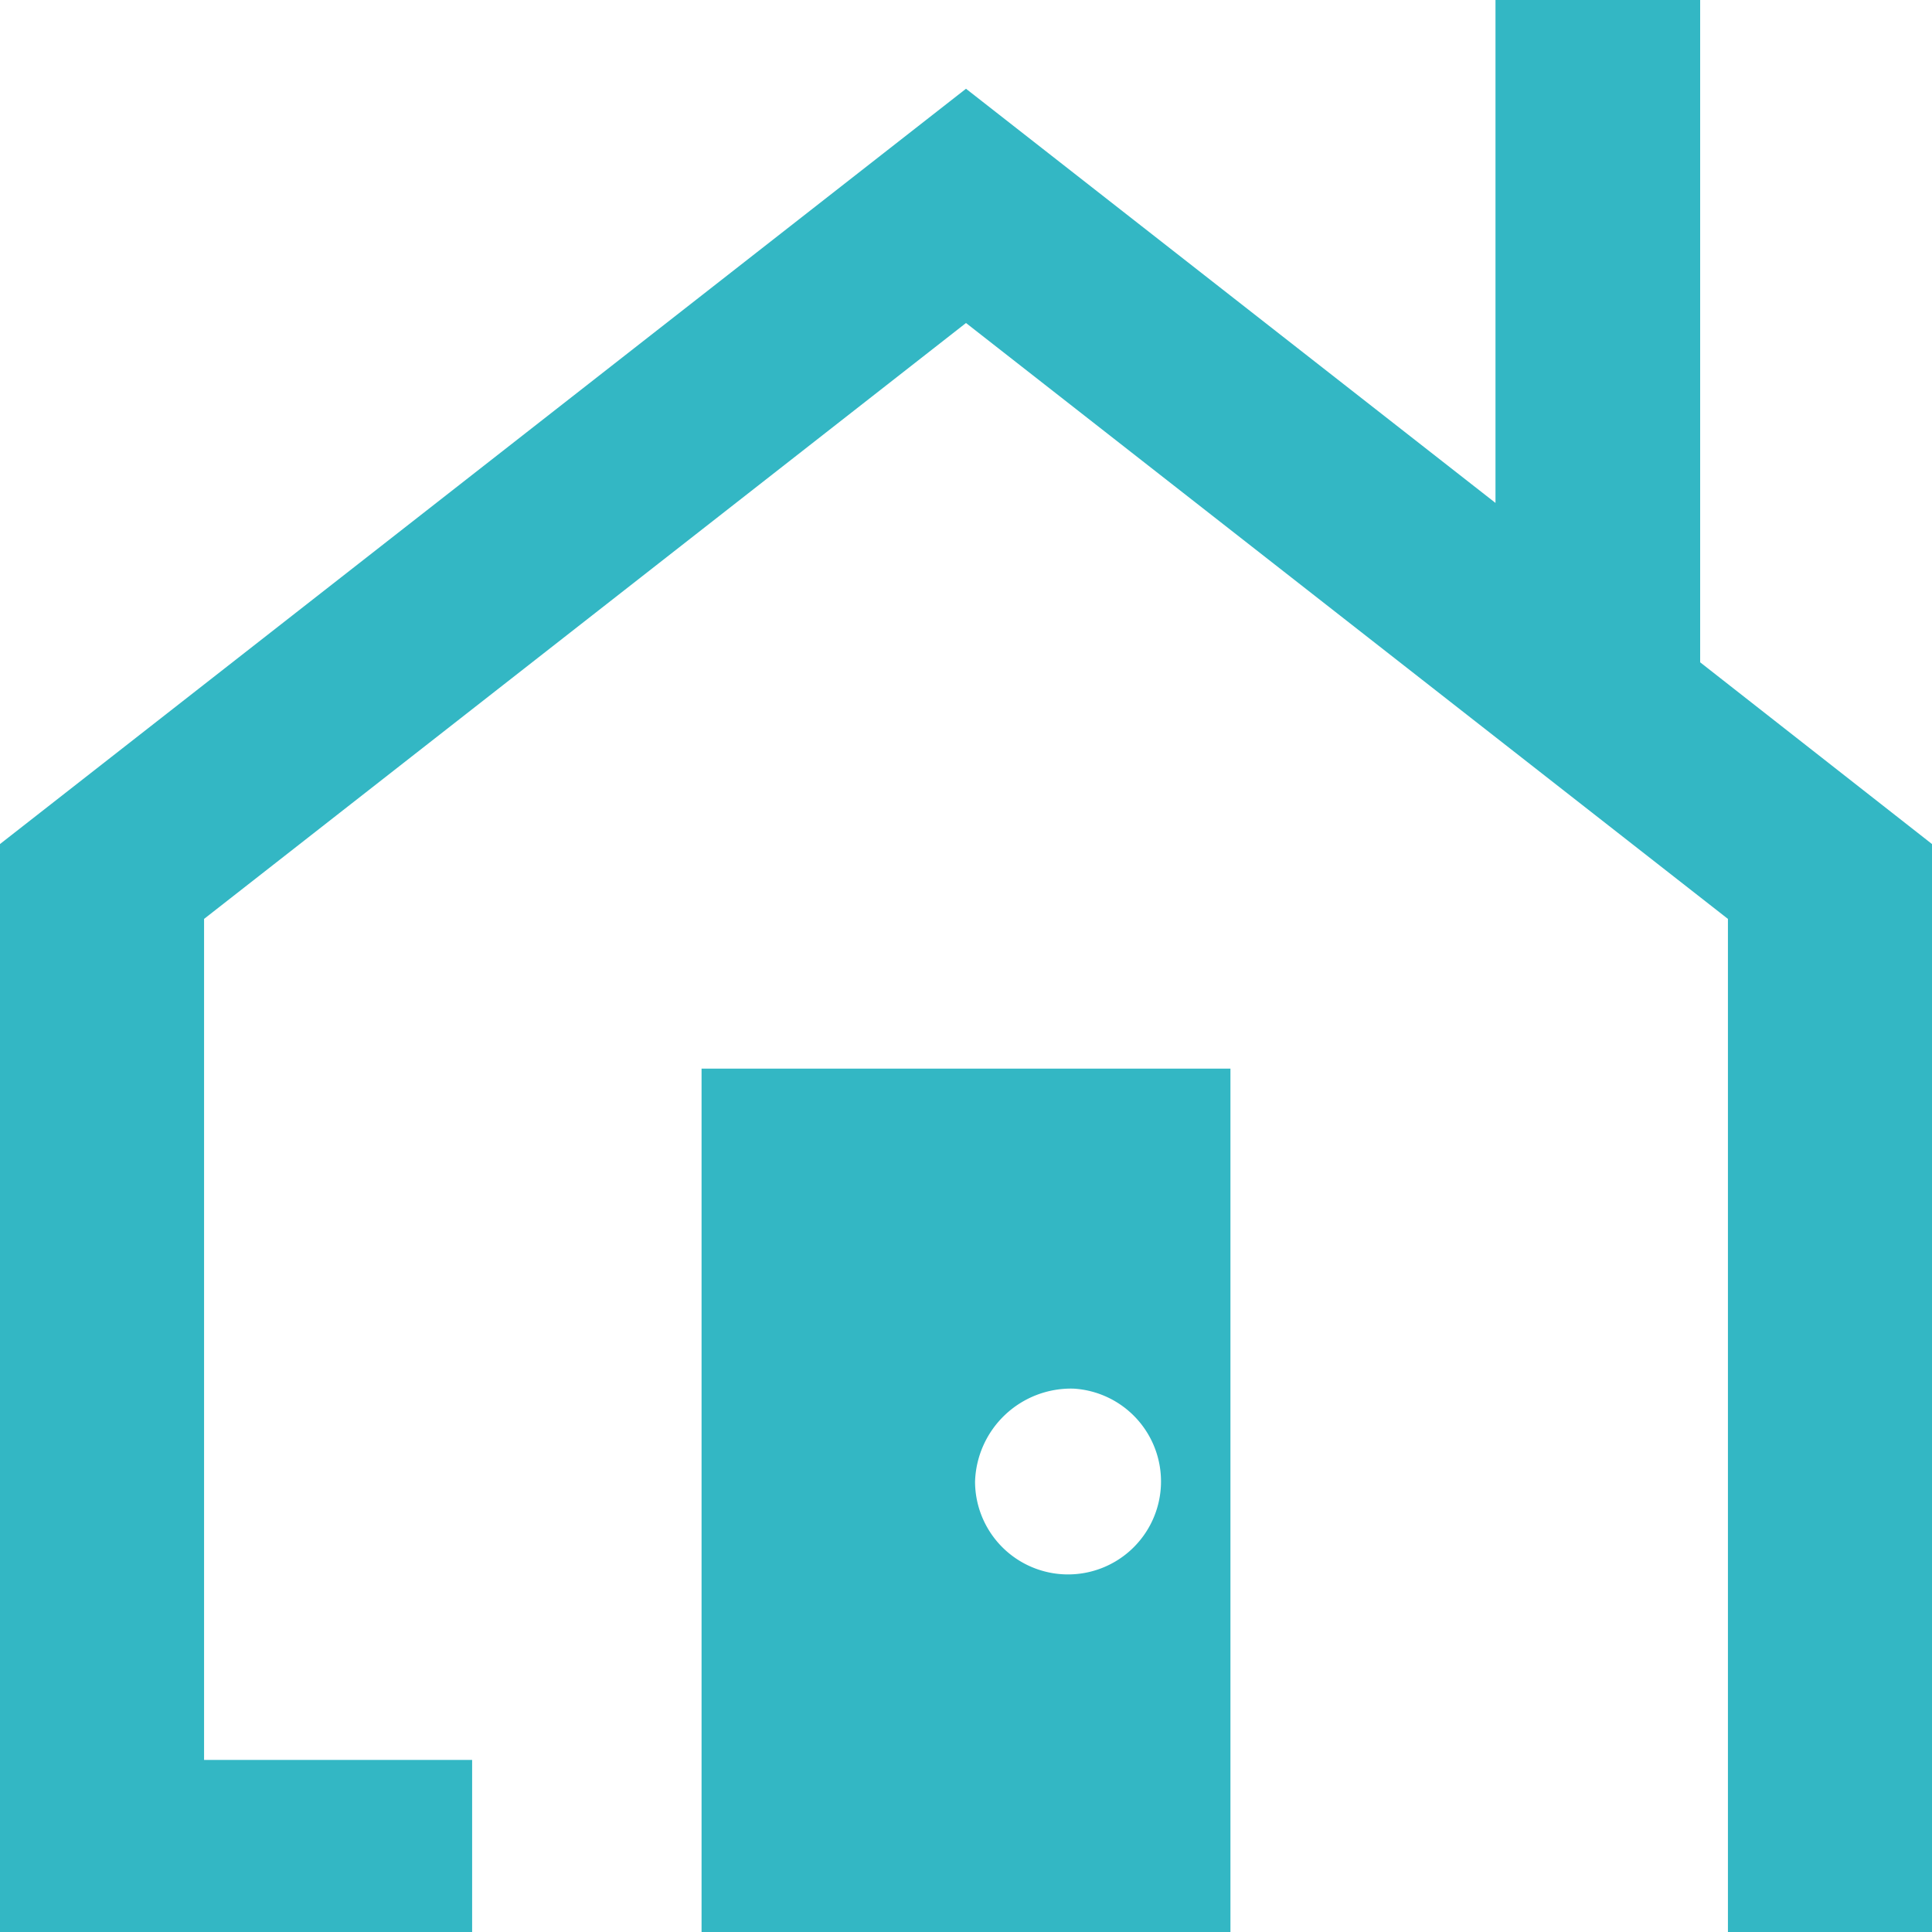
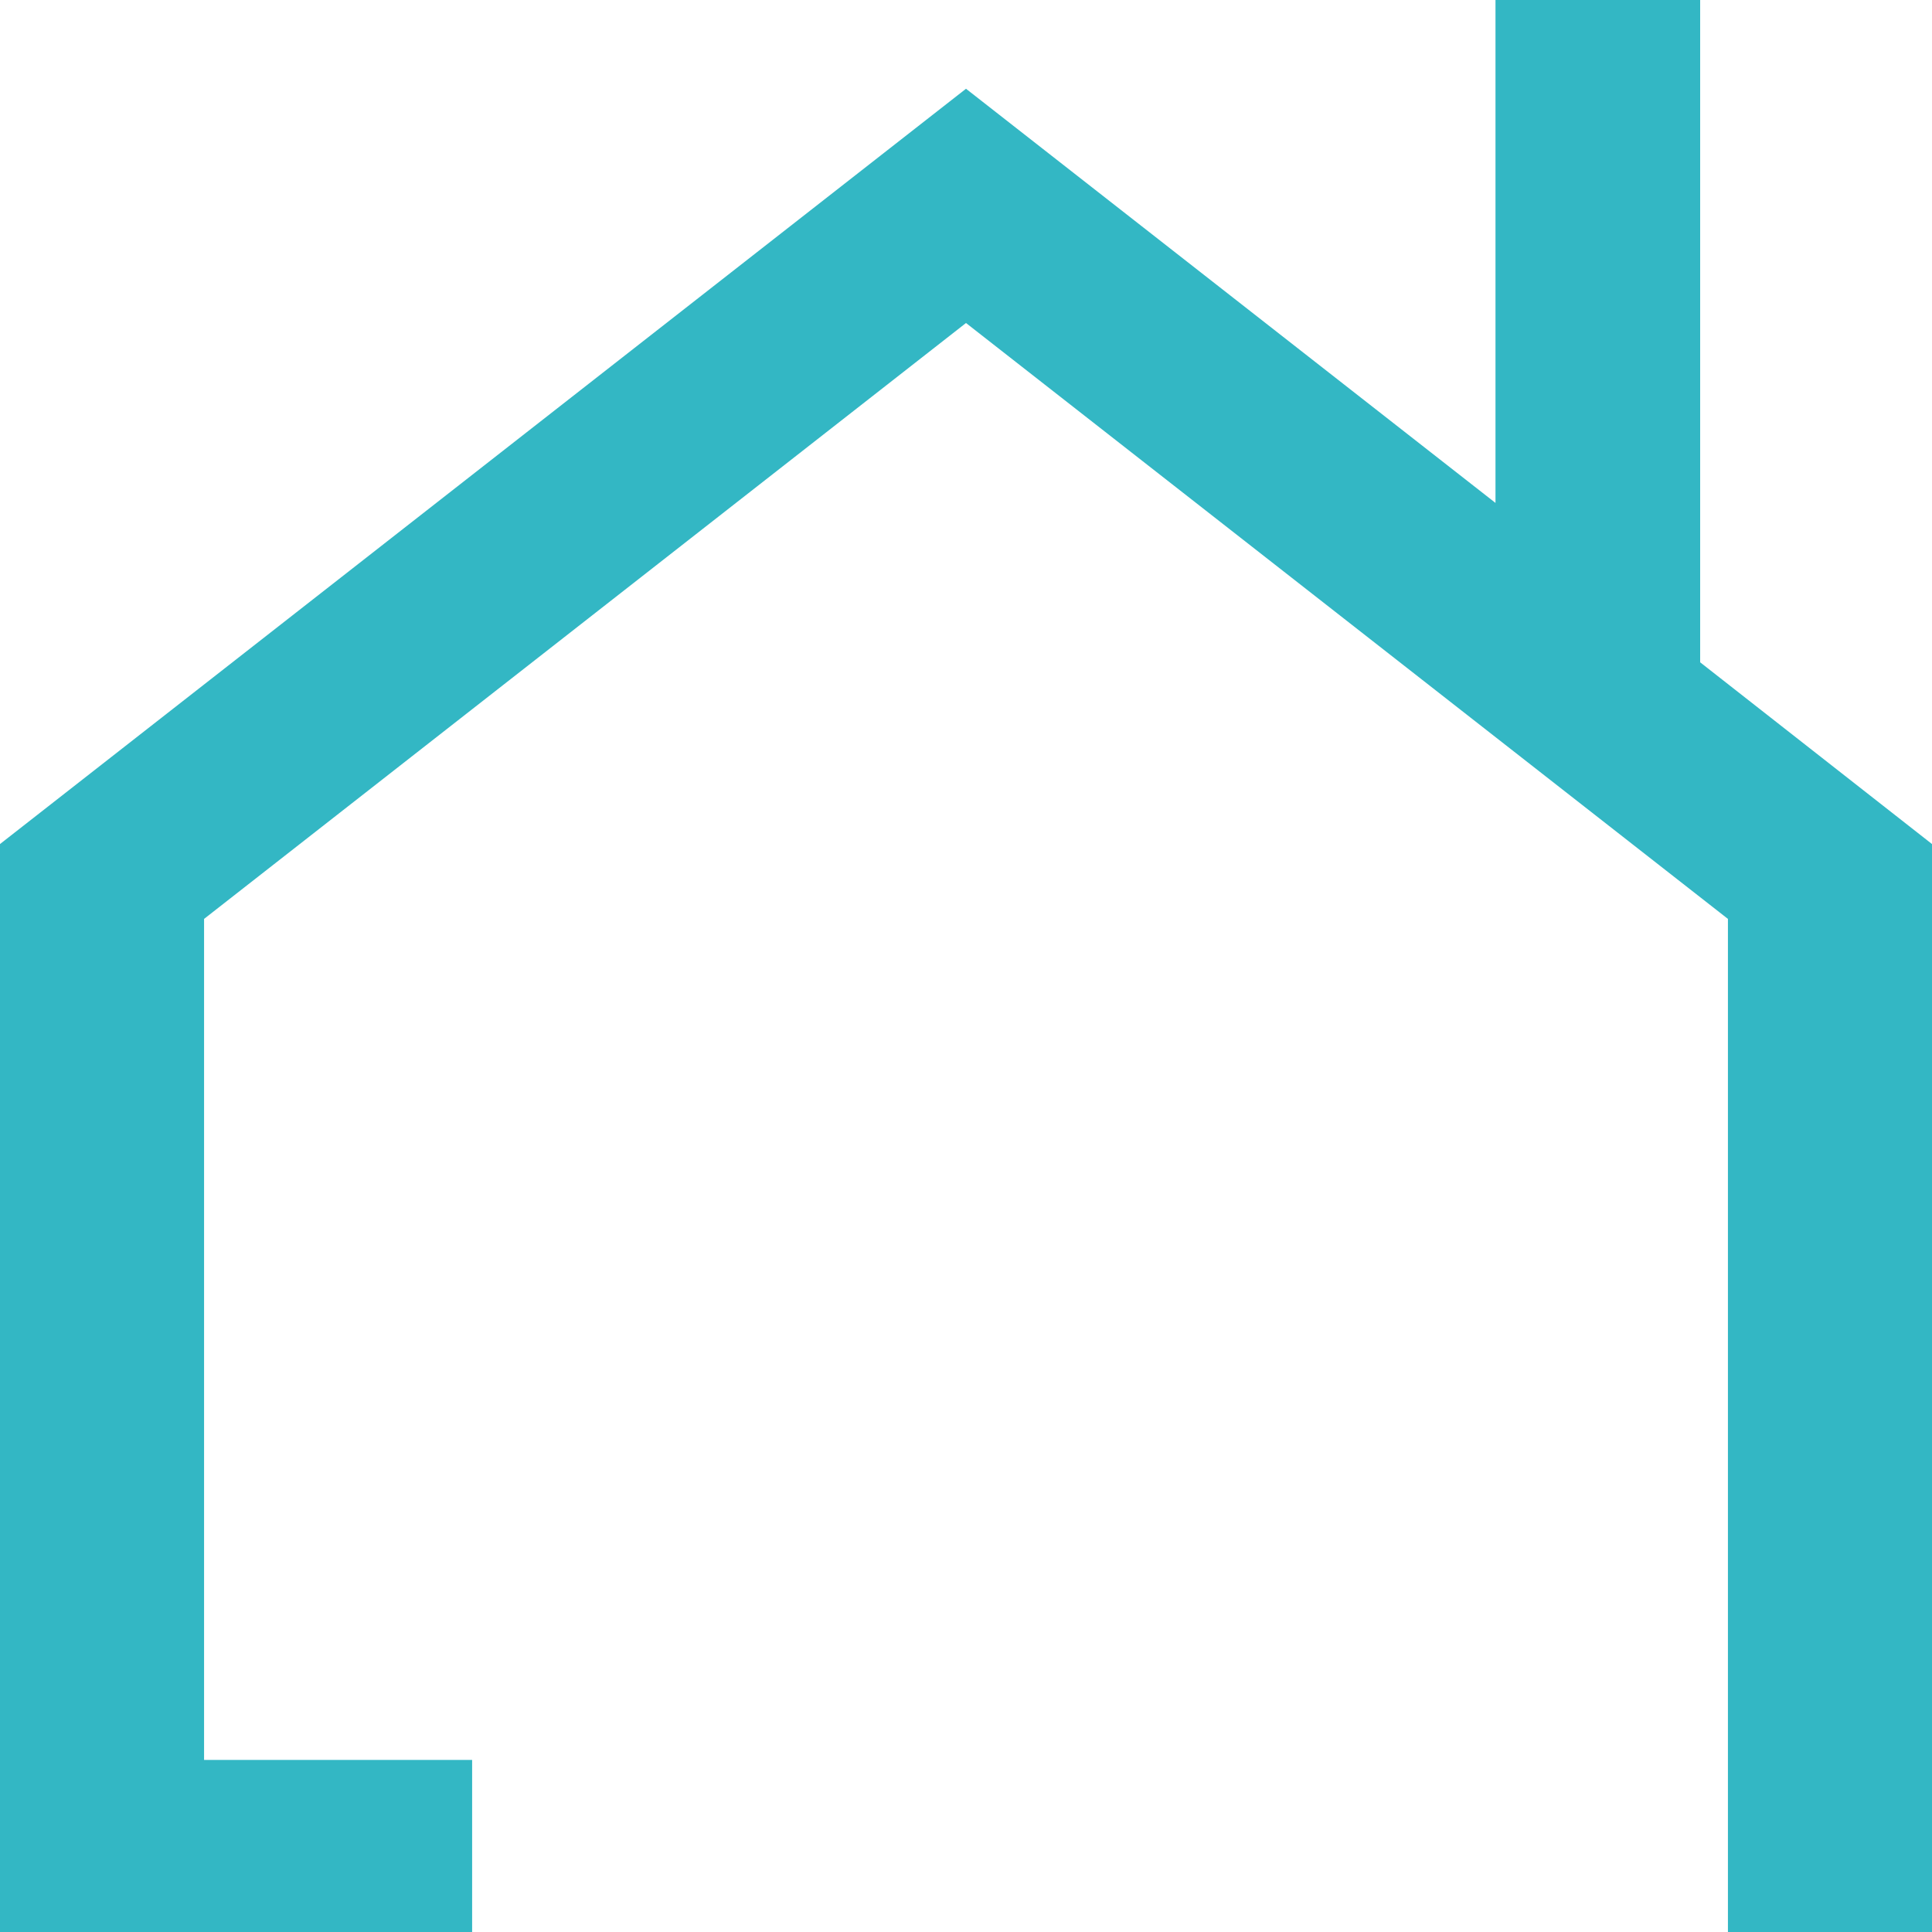
<svg xmlns="http://www.w3.org/2000/svg" id="レイヤー_1" data-name="レイヤー 1" viewBox="0 0 32 32">
  <title>ic_nairankai_green</title>
  <g>
    <polygon points="28.16 10.97 28.16 0 24.77 0 24.77 8.33 16 1.47 0 13.98 0 32 7.82 32 7.82 29.15 3.38 29.15 3.38 15.22 16 5.35 28.62 15.22 28.62 32 32 32 32 13.98 28.16 10.97" fill="#33b7c4" />
-     <path d="M11.62,32h8.76V17.7H11.62Zm6.16-9a1.54,1.54,0,1,1-1.63,1.54A1.59,1.59,0,0,1,17.78,23Z" fill="#33b7c4" />
  </g>
</svg>